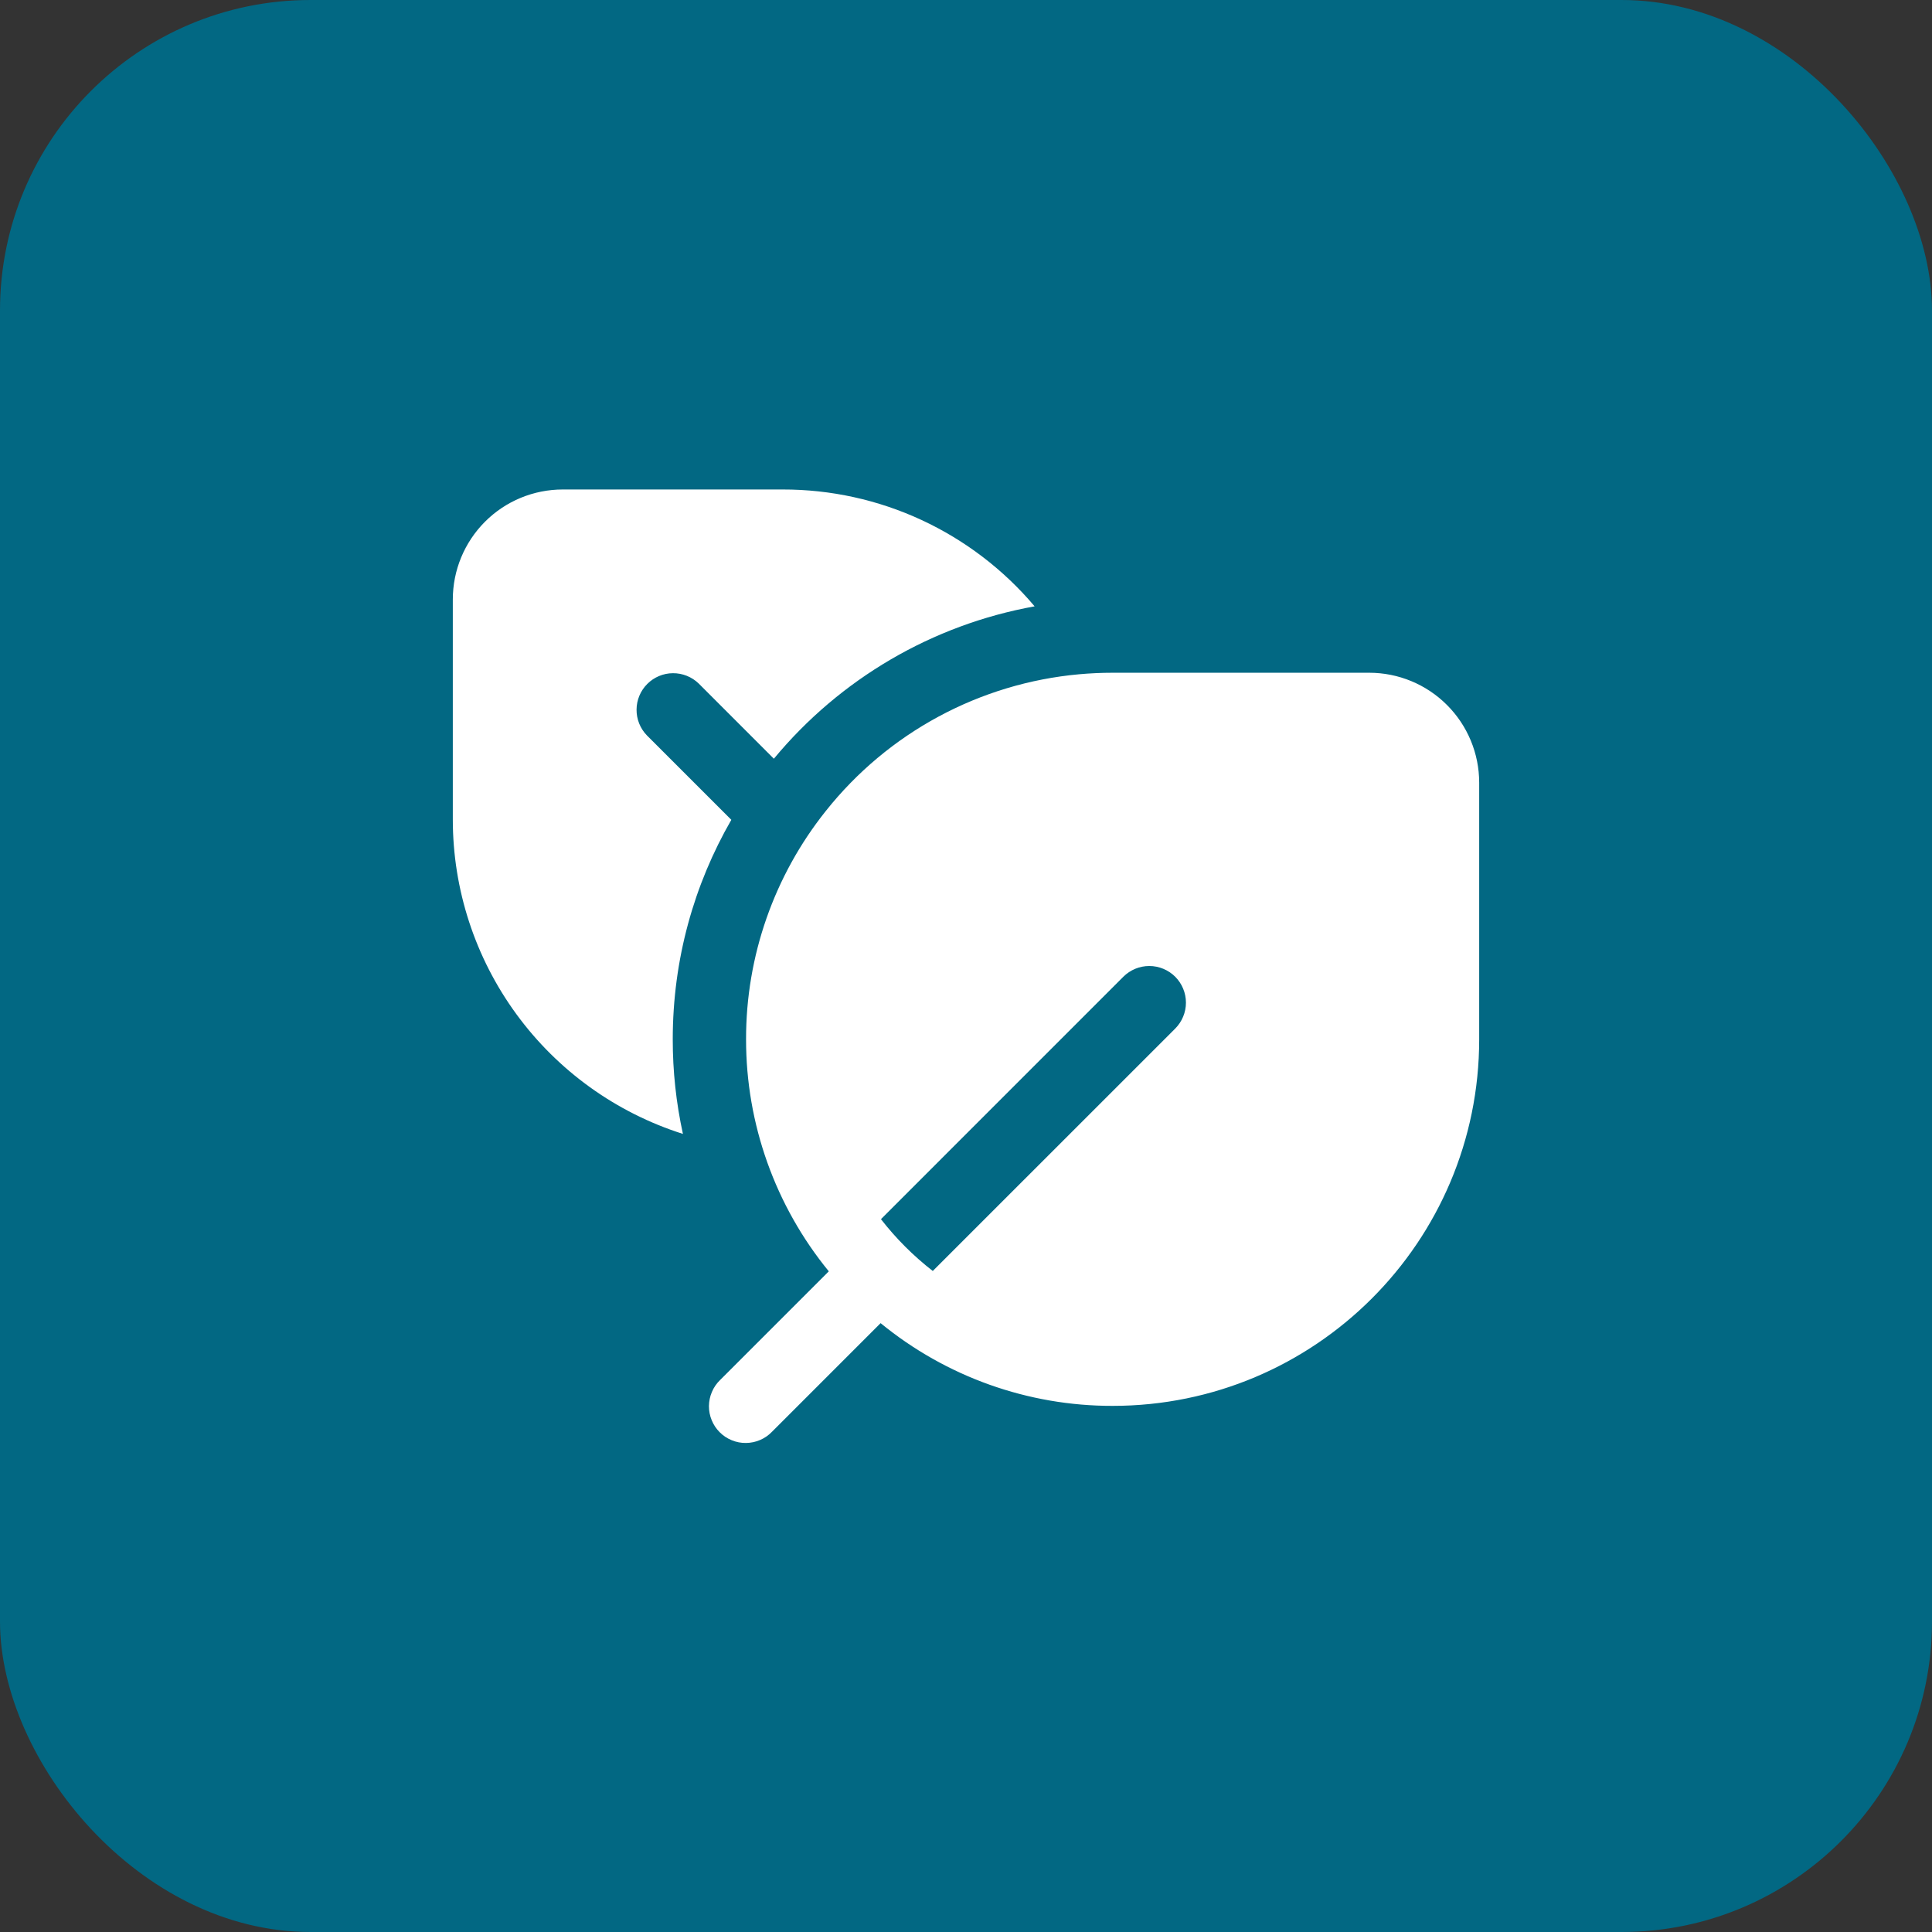
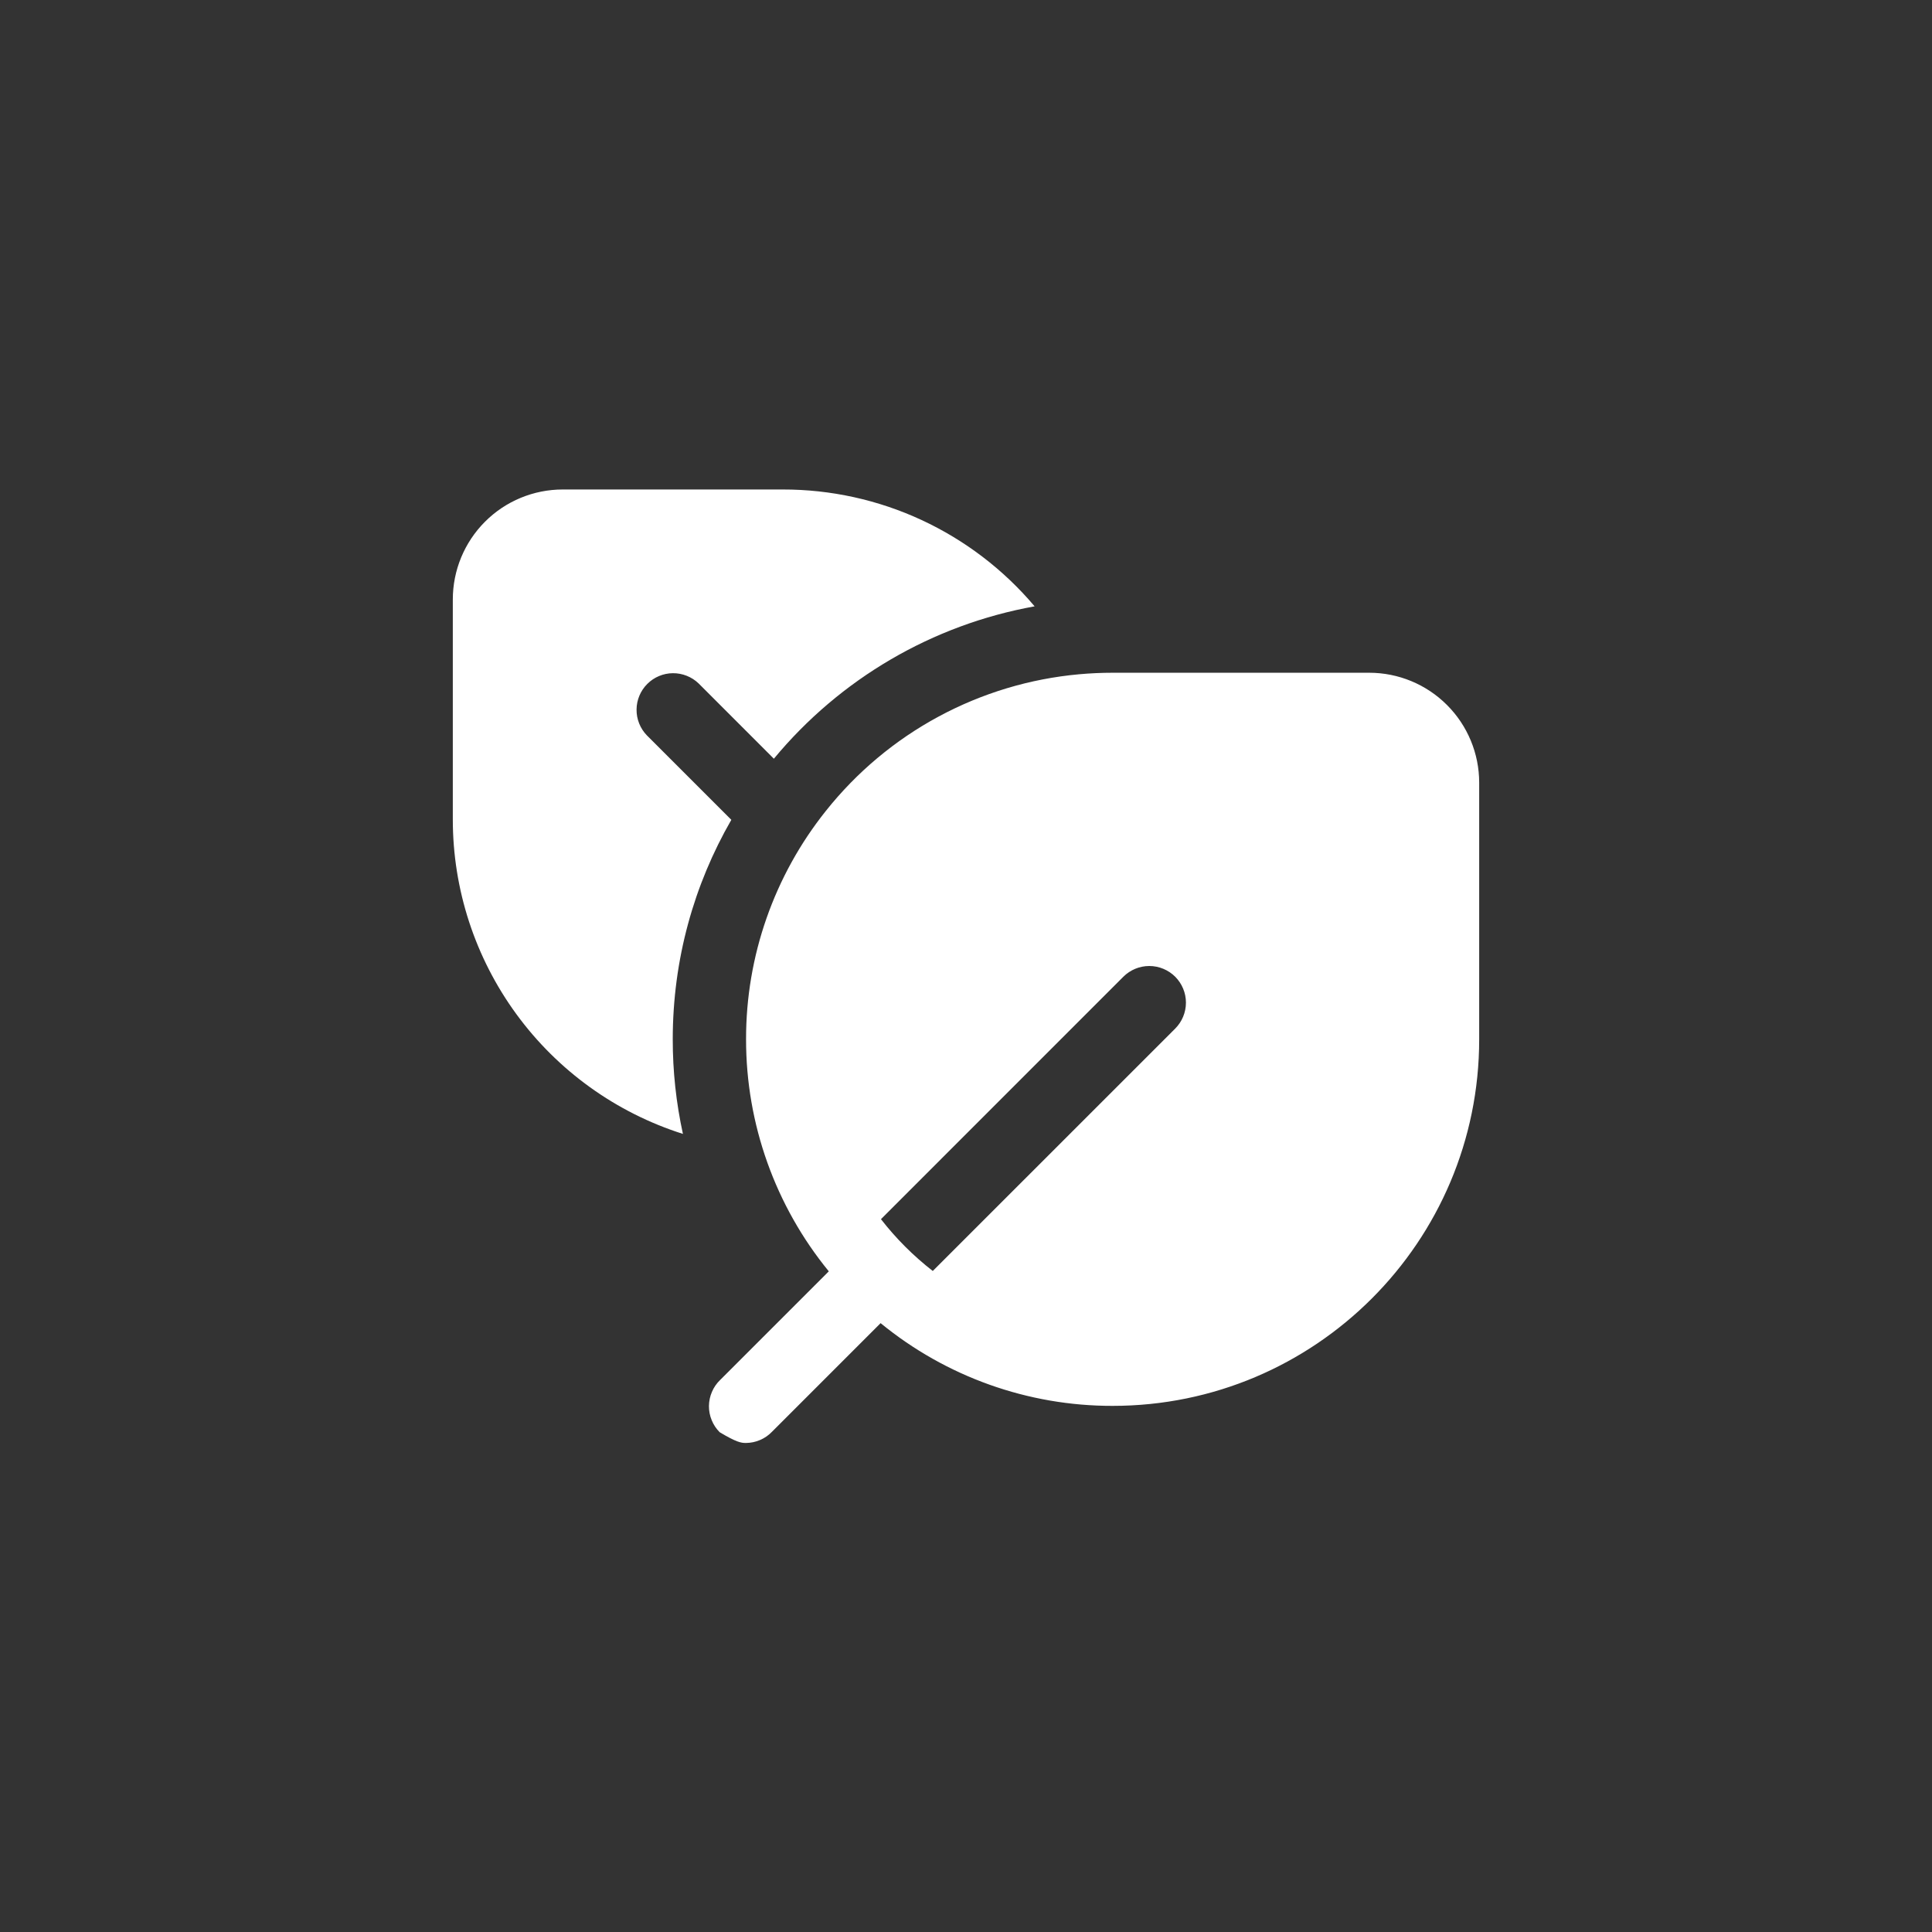
<svg xmlns="http://www.w3.org/2000/svg" width="56" height="56" viewBox="0 0 56 56" fill="none">
  <rect x="0" y="0" width="56" height="56" fill="#333333" stroke="none" />
-   <rect width="56" height="56" rx="9" fill="#026883" />
-   <path d="M16.312 14.188C15.467 14.188 14.656 14.523 14.059 15.121C13.461 15.719 13.125 16.53 13.125 17.375V23.75C13.124 25.781 13.771 27.76 14.97 29.399C16.169 31.038 17.859 32.253 19.795 32.867C19.598 31.967 19.499 31.047 19.5 30.125C19.5 27.809 20.118 25.636 21.198 23.763L18.749 21.314C18.555 21.113 18.448 20.845 18.451 20.566C18.453 20.288 18.565 20.021 18.762 19.824C18.959 19.627 19.225 19.515 19.504 19.513C19.782 19.511 20.051 19.618 20.251 19.811L22.431 21.992C24.351 19.674 27.027 18.109 29.989 17.575C29.092 16.512 27.974 15.659 26.713 15.073C25.452 14.488 24.078 14.186 22.688 14.188H16.312ZM31.278 19.544C29.851 19.673 28.465 20.091 27.204 20.771C25.943 21.451 24.833 22.38 23.941 23.501C22.438 25.382 21.621 27.718 21.625 30.125C21.623 32.576 22.471 34.953 24.023 36.85L20.874 39.999C20.772 40.097 20.691 40.214 20.636 40.344C20.58 40.473 20.551 40.613 20.549 40.754C20.548 40.895 20.575 41.035 20.629 41.165C20.682 41.296 20.761 41.415 20.861 41.514C20.96 41.614 21.079 41.693 21.21 41.746C21.34 41.8 21.48 41.827 21.621 41.825C21.762 41.824 21.902 41.795 22.031 41.739C22.161 41.684 22.278 41.603 22.376 41.501L25.525 38.352C27.422 39.906 29.798 40.754 32.25 40.75C38.118 40.75 42.875 35.993 42.875 30.125V22.688C42.875 21.842 42.539 21.031 41.941 20.434C41.344 19.836 40.533 19.5 39.688 19.5H32.25C31.922 19.5 31.598 19.515 31.278 19.544ZM34.064 28.311C34.263 28.511 34.375 28.781 34.375 29.062C34.375 29.344 34.263 29.614 34.064 29.814L27.037 36.84C26.476 36.404 25.971 35.899 25.535 35.338L32.561 28.311C32.761 28.112 33.031 28 33.312 28C33.594 28 33.864 28.112 34.064 28.311Z" fill="white" />
+   <path d="M16.312 14.188C15.467 14.188 14.656 14.523 14.059 15.121C13.461 15.719 13.125 16.53 13.125 17.375V23.75C13.124 25.781 13.771 27.76 14.97 29.399C16.169 31.038 17.859 32.253 19.795 32.867C19.598 31.967 19.499 31.047 19.5 30.125C19.5 27.809 20.118 25.636 21.198 23.763L18.749 21.314C18.555 21.113 18.448 20.845 18.451 20.566C18.453 20.288 18.565 20.021 18.762 19.824C18.959 19.627 19.225 19.515 19.504 19.513C19.782 19.511 20.051 19.618 20.251 19.811L22.431 21.992C24.351 19.674 27.027 18.109 29.989 17.575C29.092 16.512 27.974 15.659 26.713 15.073C25.452 14.488 24.078 14.186 22.688 14.188H16.312ZM31.278 19.544C29.851 19.673 28.465 20.091 27.204 20.771C25.943 21.451 24.833 22.38 23.941 23.501C22.438 25.382 21.621 27.718 21.625 30.125C21.623 32.576 22.471 34.953 24.023 36.85L20.874 39.999C20.772 40.097 20.691 40.214 20.636 40.344C20.58 40.473 20.551 40.613 20.549 40.754C20.548 40.895 20.575 41.035 20.629 41.165C20.682 41.296 20.761 41.415 20.861 41.514C21.34 41.8 21.48 41.827 21.621 41.825C21.762 41.824 21.902 41.795 22.031 41.739C22.161 41.684 22.278 41.603 22.376 41.501L25.525 38.352C27.422 39.906 29.798 40.754 32.25 40.75C38.118 40.75 42.875 35.993 42.875 30.125V22.688C42.875 21.842 42.539 21.031 41.941 20.434C41.344 19.836 40.533 19.5 39.688 19.5H32.25C31.922 19.5 31.598 19.515 31.278 19.544ZM34.064 28.311C34.263 28.511 34.375 28.781 34.375 29.062C34.375 29.344 34.263 29.614 34.064 29.814L27.037 36.84C26.476 36.404 25.971 35.899 25.535 35.338L32.561 28.311C32.761 28.112 33.031 28 33.312 28C33.594 28 33.864 28.112 34.064 28.311Z" fill="white" />
</svg>